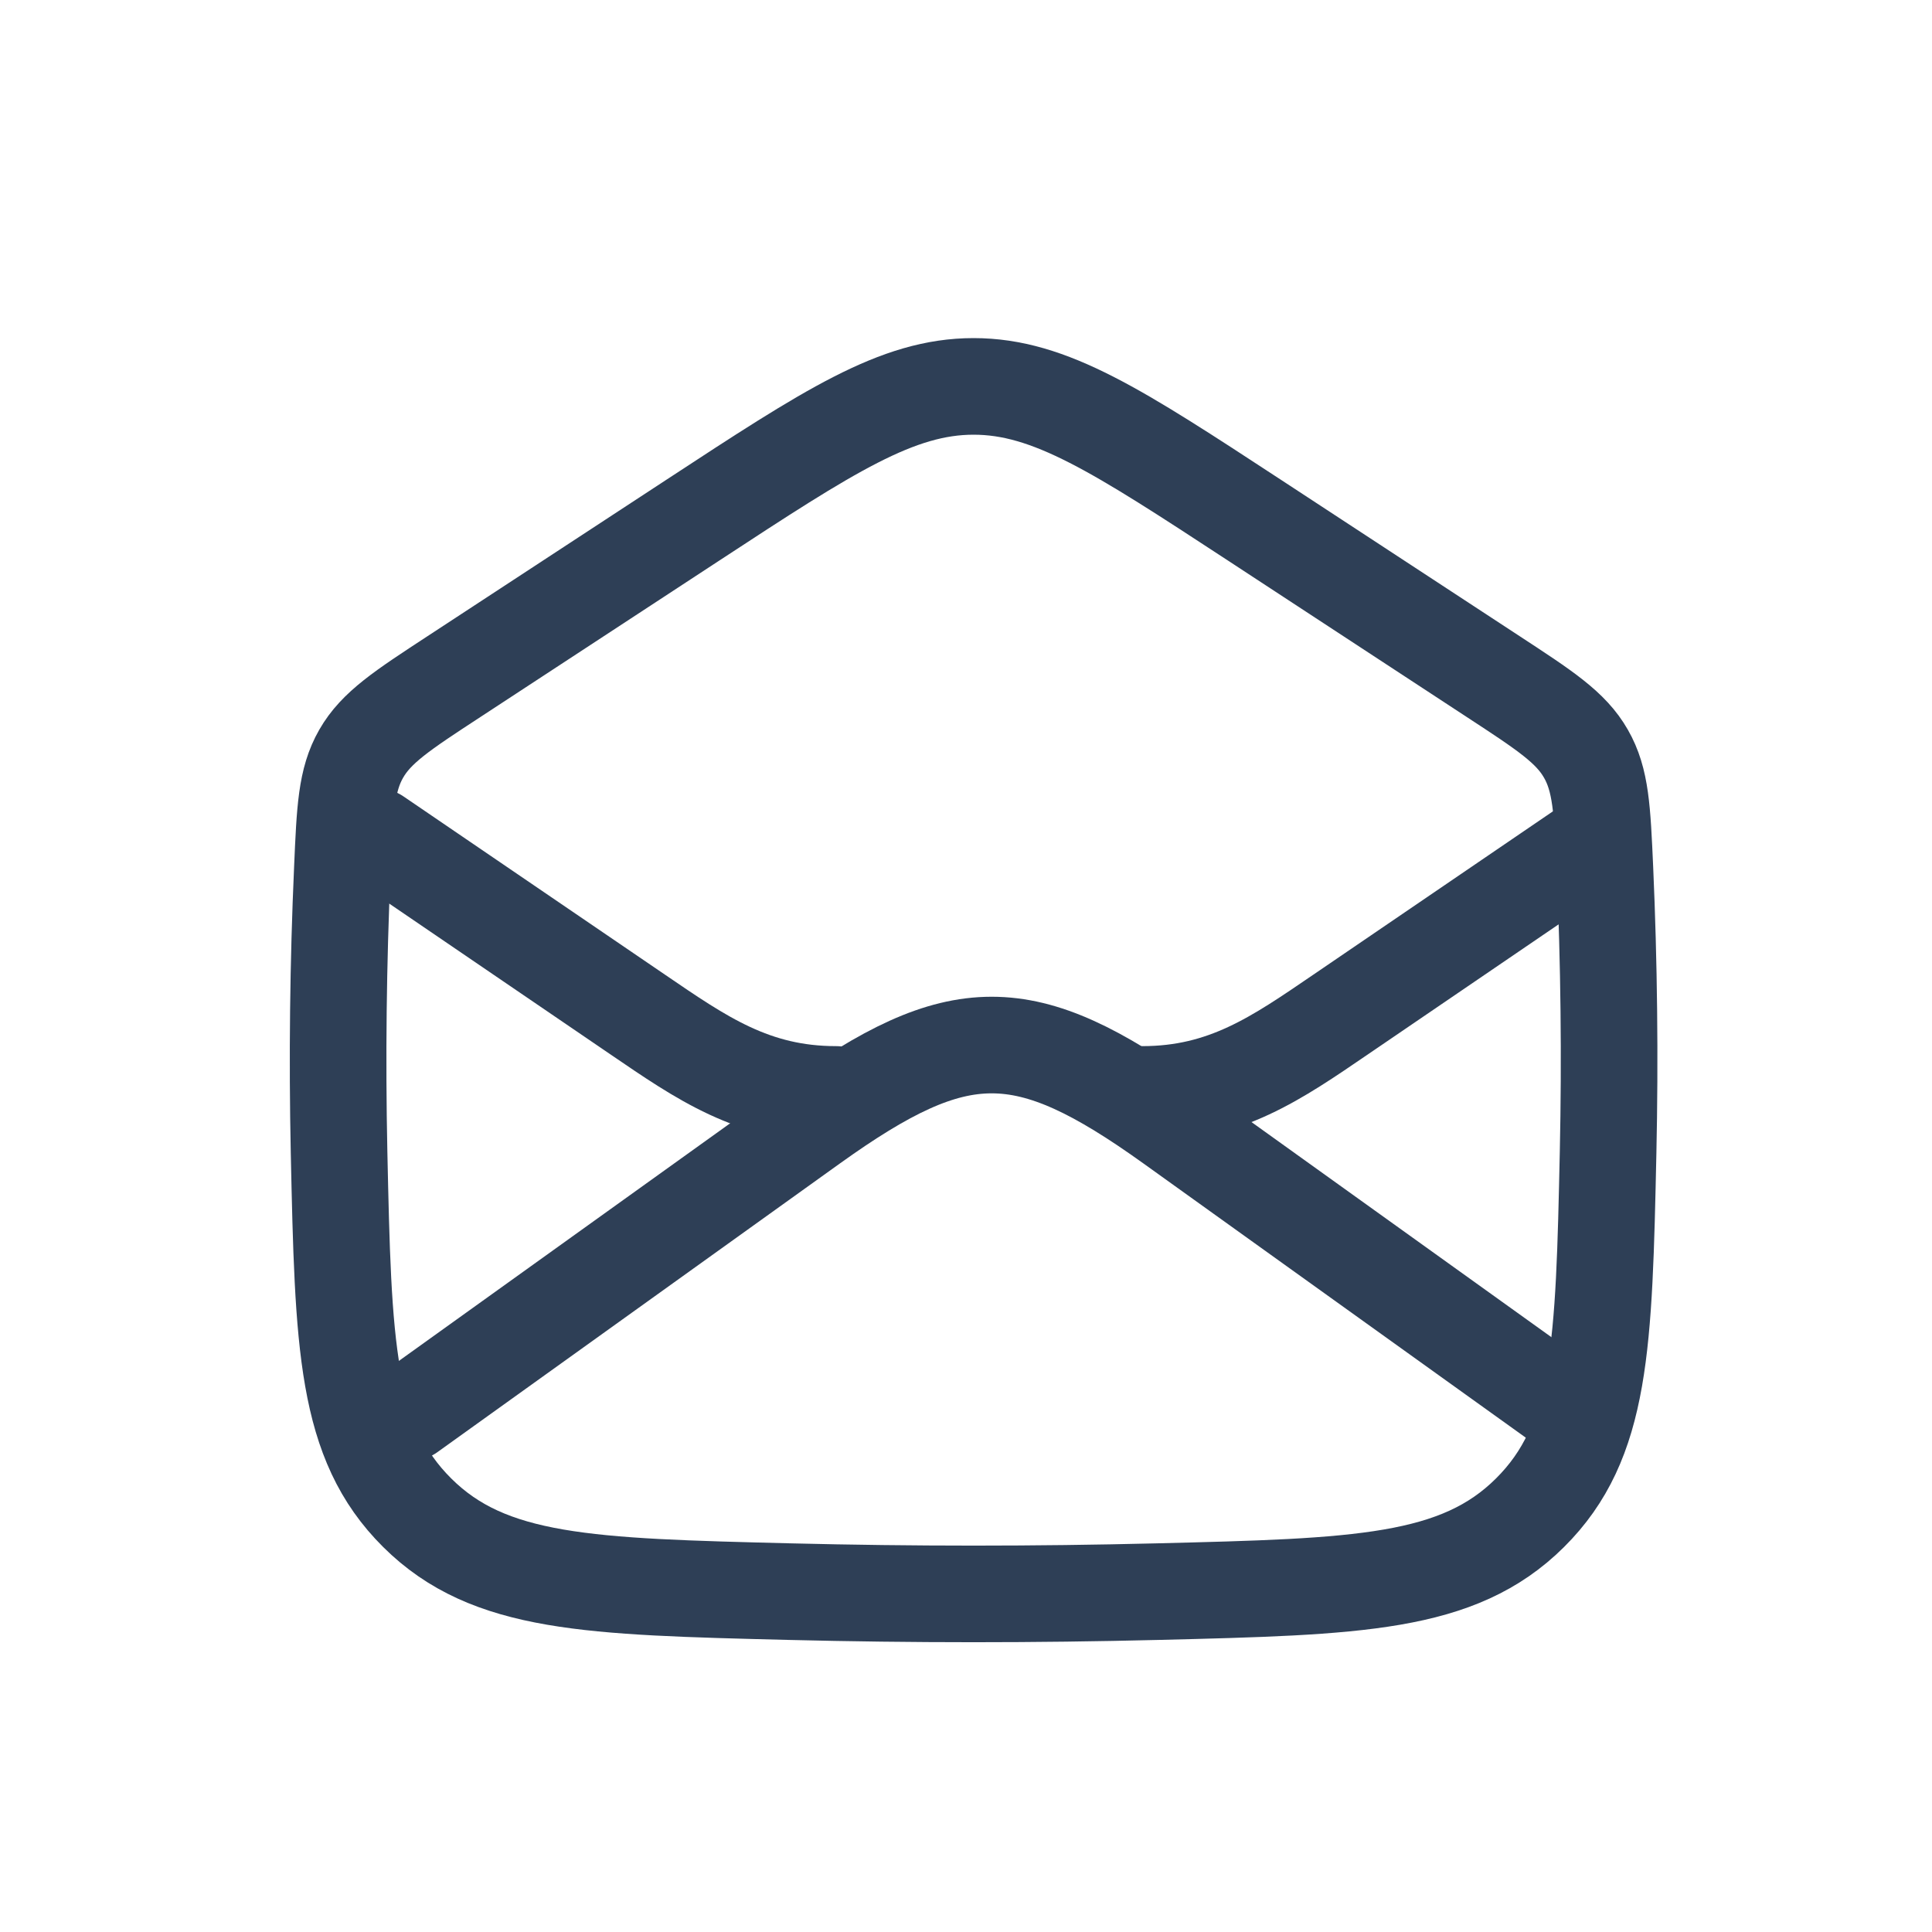
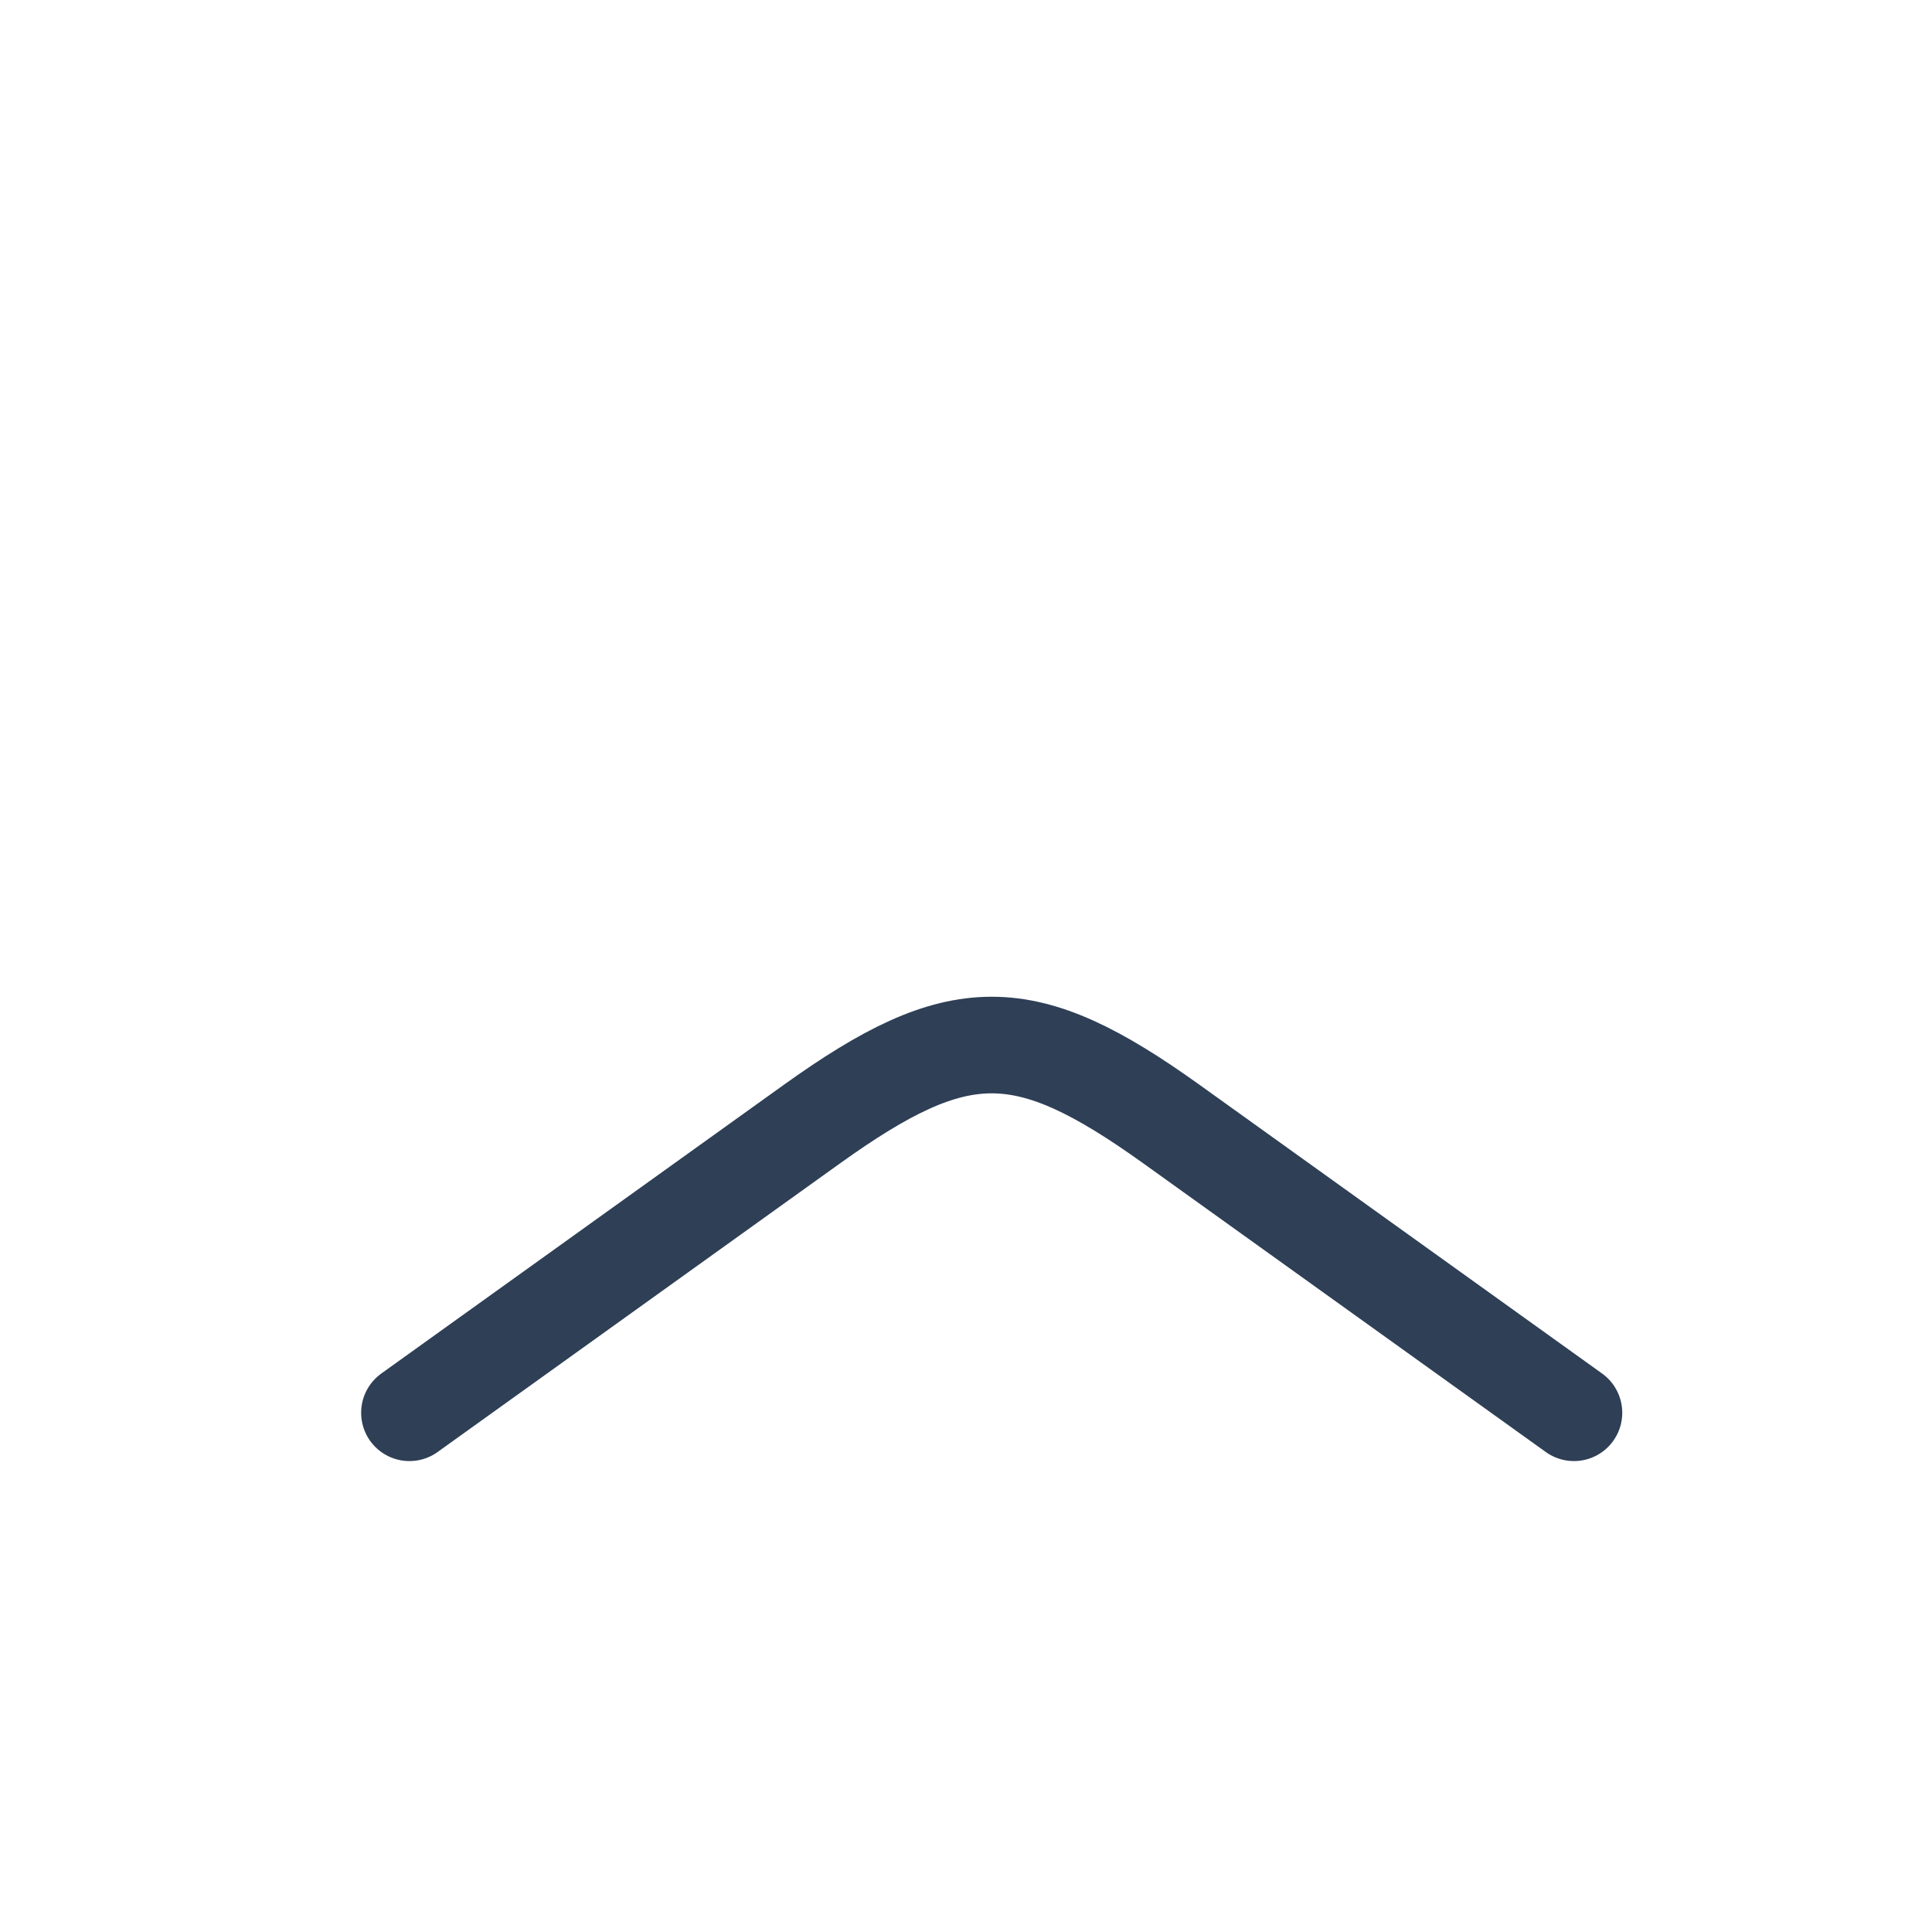
<svg xmlns="http://www.w3.org/2000/svg" fill="none" viewBox="0 0 40 40" height="40" width="40">
  <path stroke-linejoin="round" stroke-linecap="round" stroke-width="2" stroke="#2E3F56" d="M8.477 29.25L16.81 23.273C19.855 21.091 21.208 21.091 24.253 23.273L32.587 29.25" />
-   <path stroke-linejoin="round" stroke-linecap="round" stroke-width="2" stroke="#2E3F56" d="M7.02 23.857C7.107 27.847 7.151 29.843 8.639 31.321C10.127 32.799 12.199 32.85 16.343 32.953C18.893 33.016 21.422 33.016 23.972 32.953C28.116 32.85 30.188 32.799 31.676 31.321C33.164 29.843 33.207 27.847 33.294 23.857C33.336 21.901 33.314 19.944 33.228 17.989C33.173 16.763 33.147 16.149 32.835 15.605C32.524 15.06 31.988 14.71 30.915 14.008L25.968 10.767C23.148 8.921 21.74 8 20.157 8C18.574 8 17.165 8.922 14.348 10.767L9.399 14.008C8.327 14.709 7.79 15.06 7.478 15.605C7.166 16.15 7.141 16.763 7.088 17.989C7.001 19.944 6.979 21.901 7.02 23.857Z" />
-   <path stroke-linejoin="round" stroke-linecap="round" stroke-width="2" stroke="#2E3F56" d="M33.164 17.318L27.754 21.006C26.441 21.901 25.363 22.659 23.651 22.659M7.795 17.318L13.205 21.006C14.518 21.901 15.596 22.659 17.308 22.659" />
</svg>